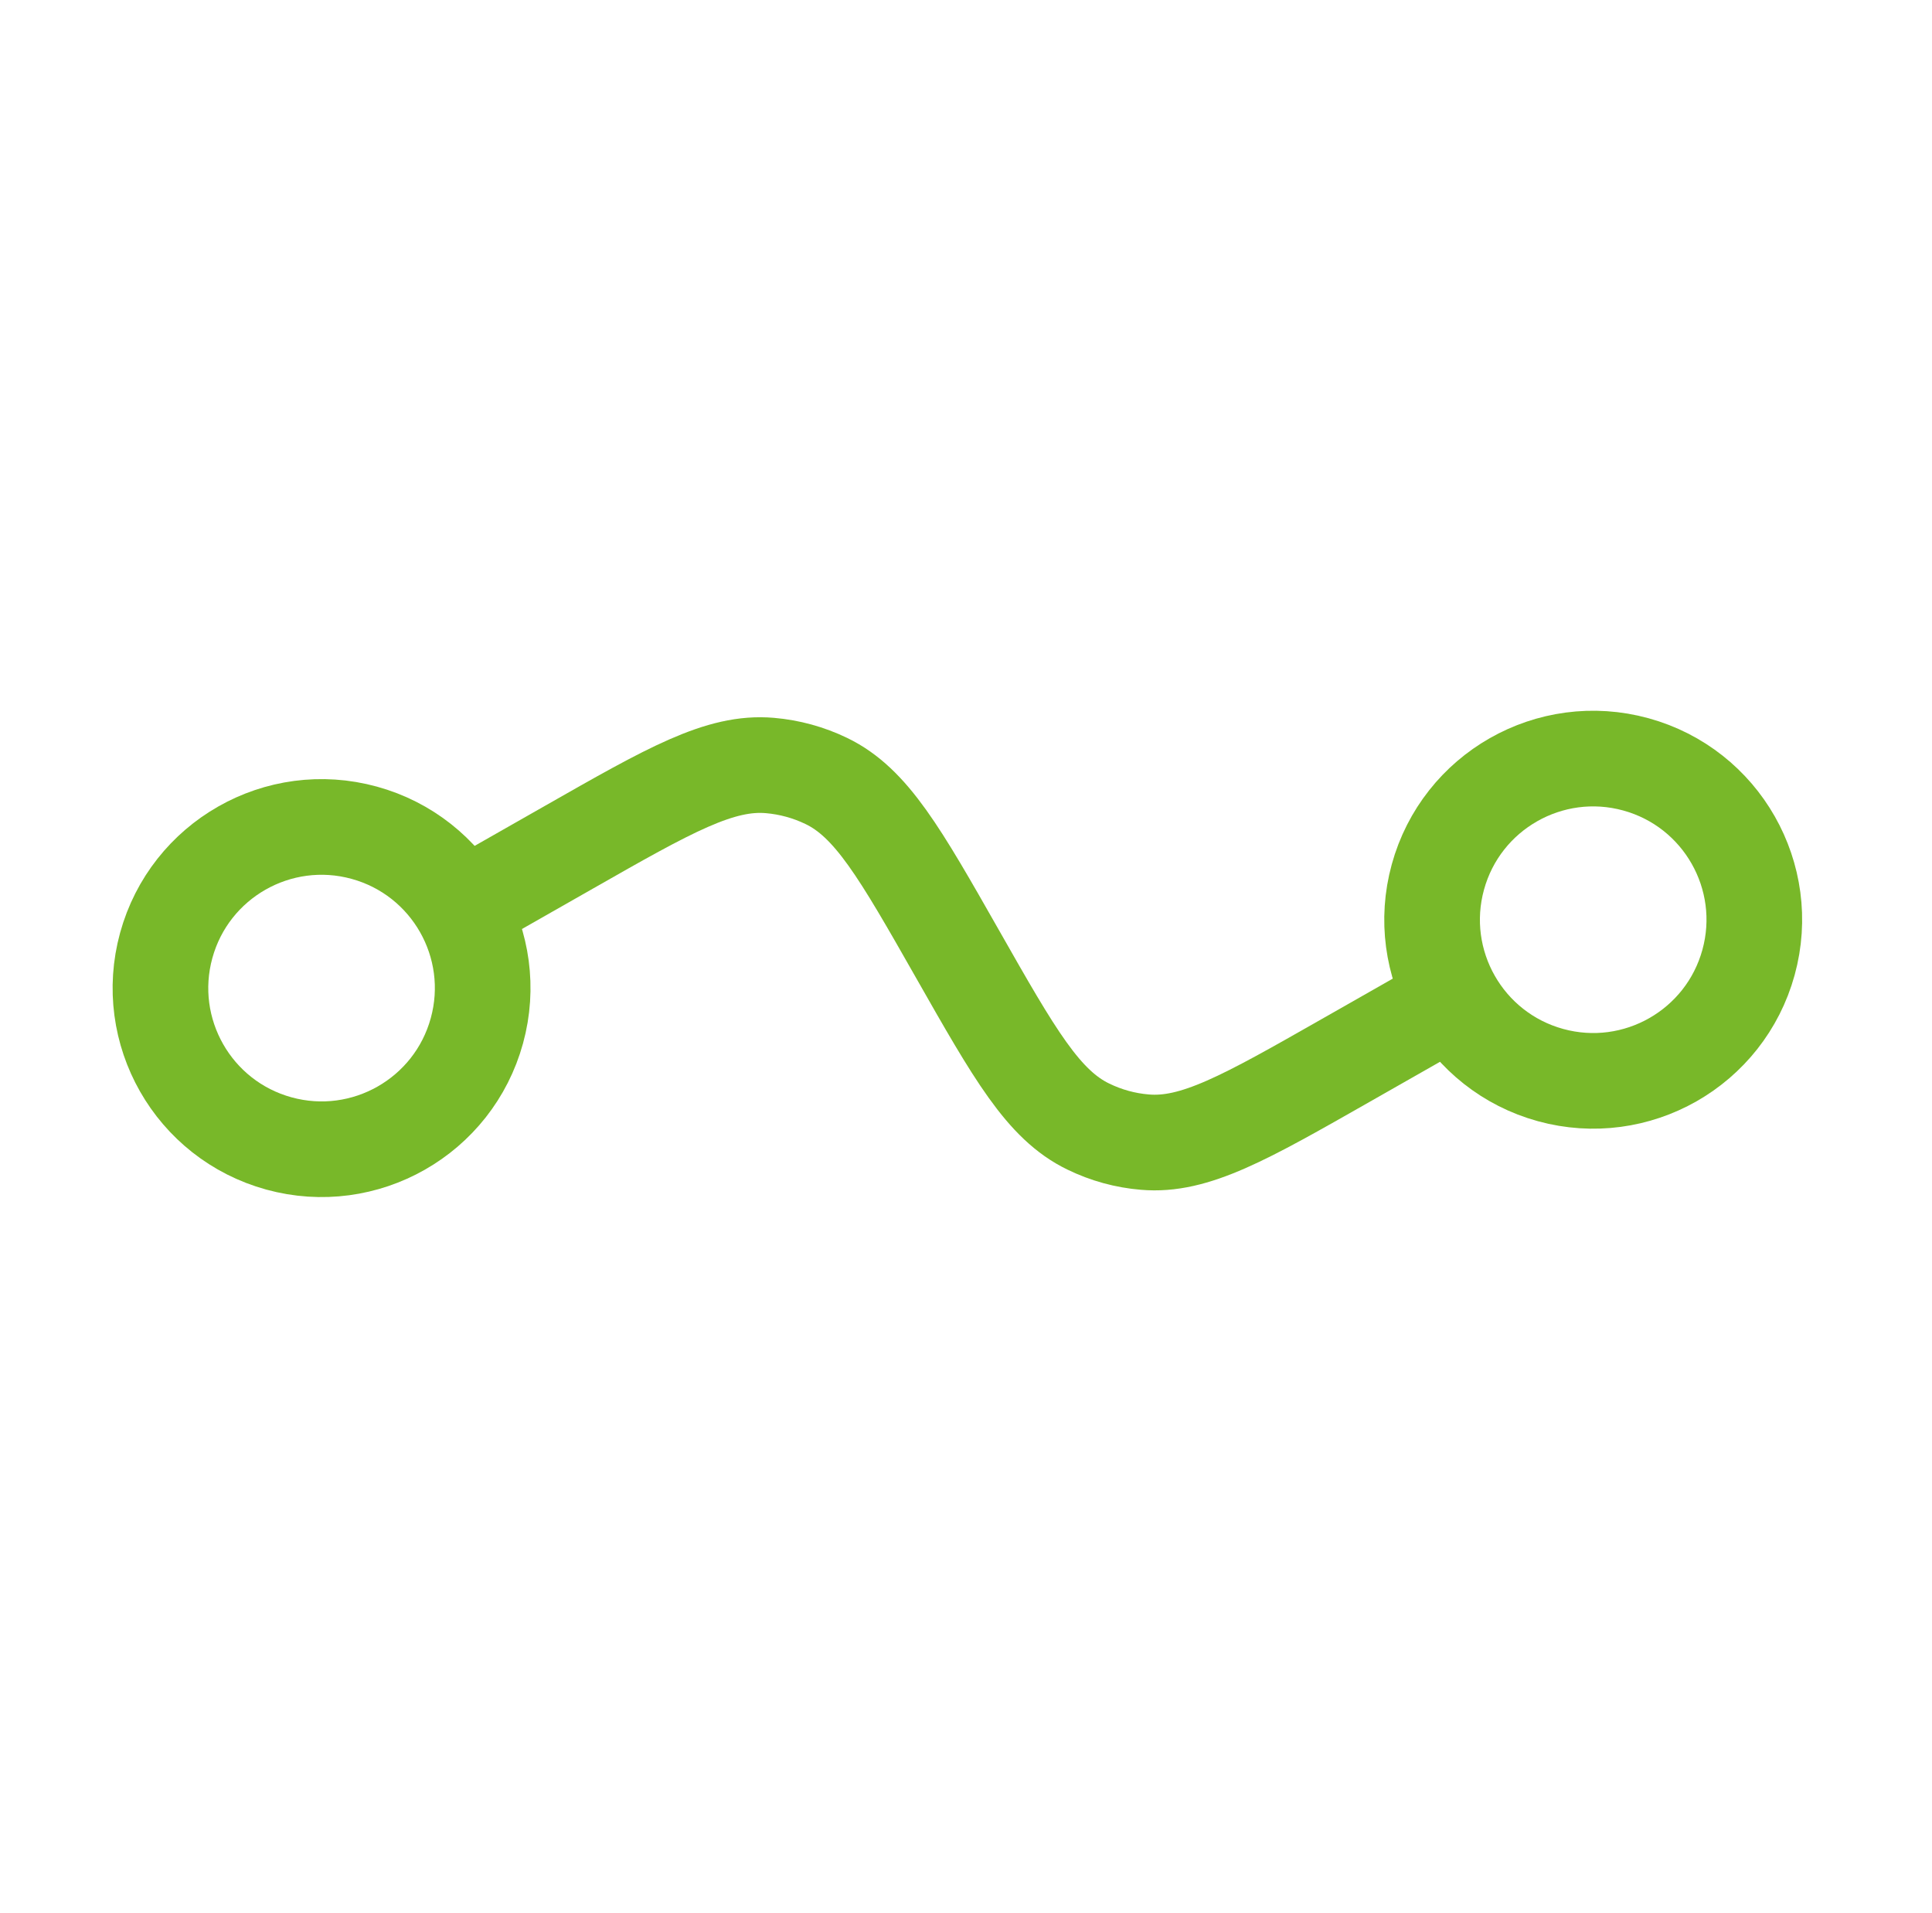
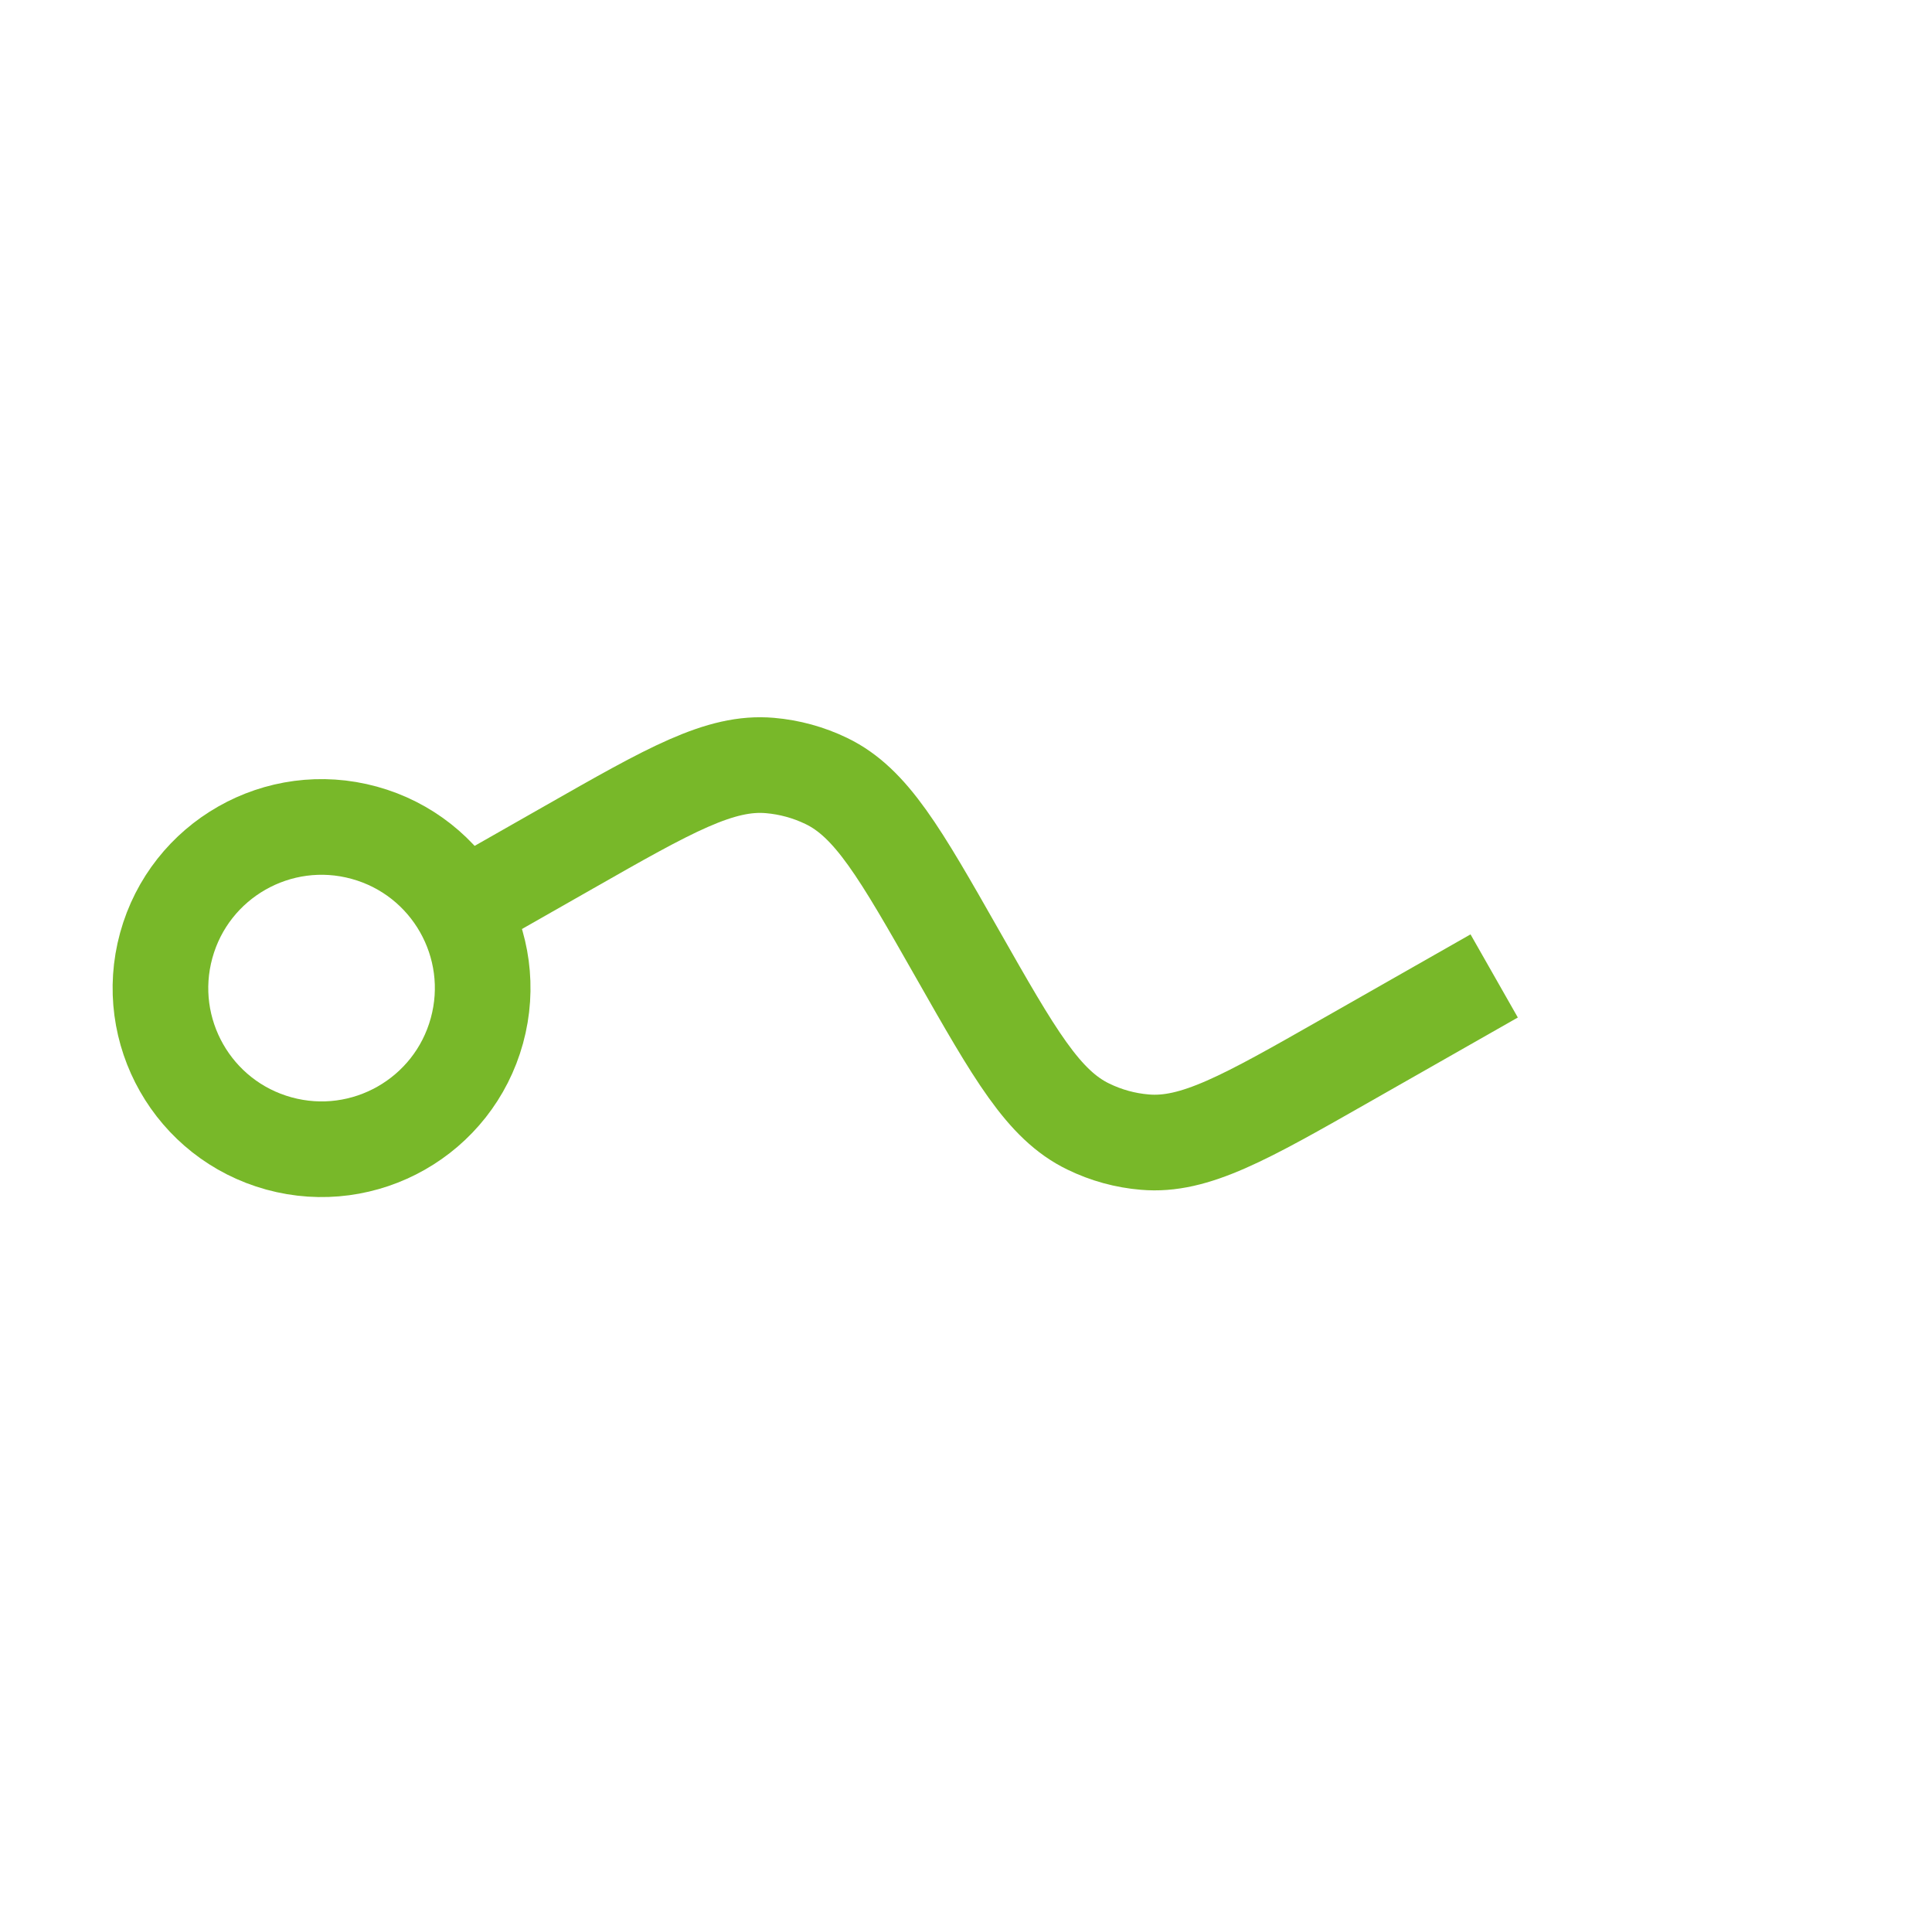
<svg xmlns="http://www.w3.org/2000/svg" width="101" height="100" viewBox="0 0 101 100" fill="none">
  <path d="M14.581 59.767C19.066 60.998 23.7 58.361 24.931 53.876C26.162 49.391 23.525 44.758 19.04 43.526C14.556 42.295 9.922 44.932 8.69 49.417C7.459 53.901 10.096 58.535 14.581 59.767Z" stroke="#78B829" stroke-width="5" />
-   <path d="M85.518 39.952C81.034 38.721 76.4 41.358 75.168 45.843C73.937 50.327 76.574 54.961 81.059 56.193C85.543 57.424 90.177 54.787 91.409 50.302C92.64 45.818 90.003 41.184 85.518 39.952Z" stroke="#78B829" stroke-width="5" />
  <path d="M78.112 51.011L70.35 55.428C65.087 58.424 62.453 59.923 59.847 59.697C58.823 59.612 57.824 59.337 56.9 58.887C54.544 57.751 53.044 55.121 50.05 49.854C47.055 44.587 45.555 41.957 43.199 40.821C42.274 40.374 41.275 40.1 40.252 40.012C37.646 39.785 35.013 41.281 29.749 44.28L21.986 48.698" stroke="#78B829" stroke-width="5" />
</svg>